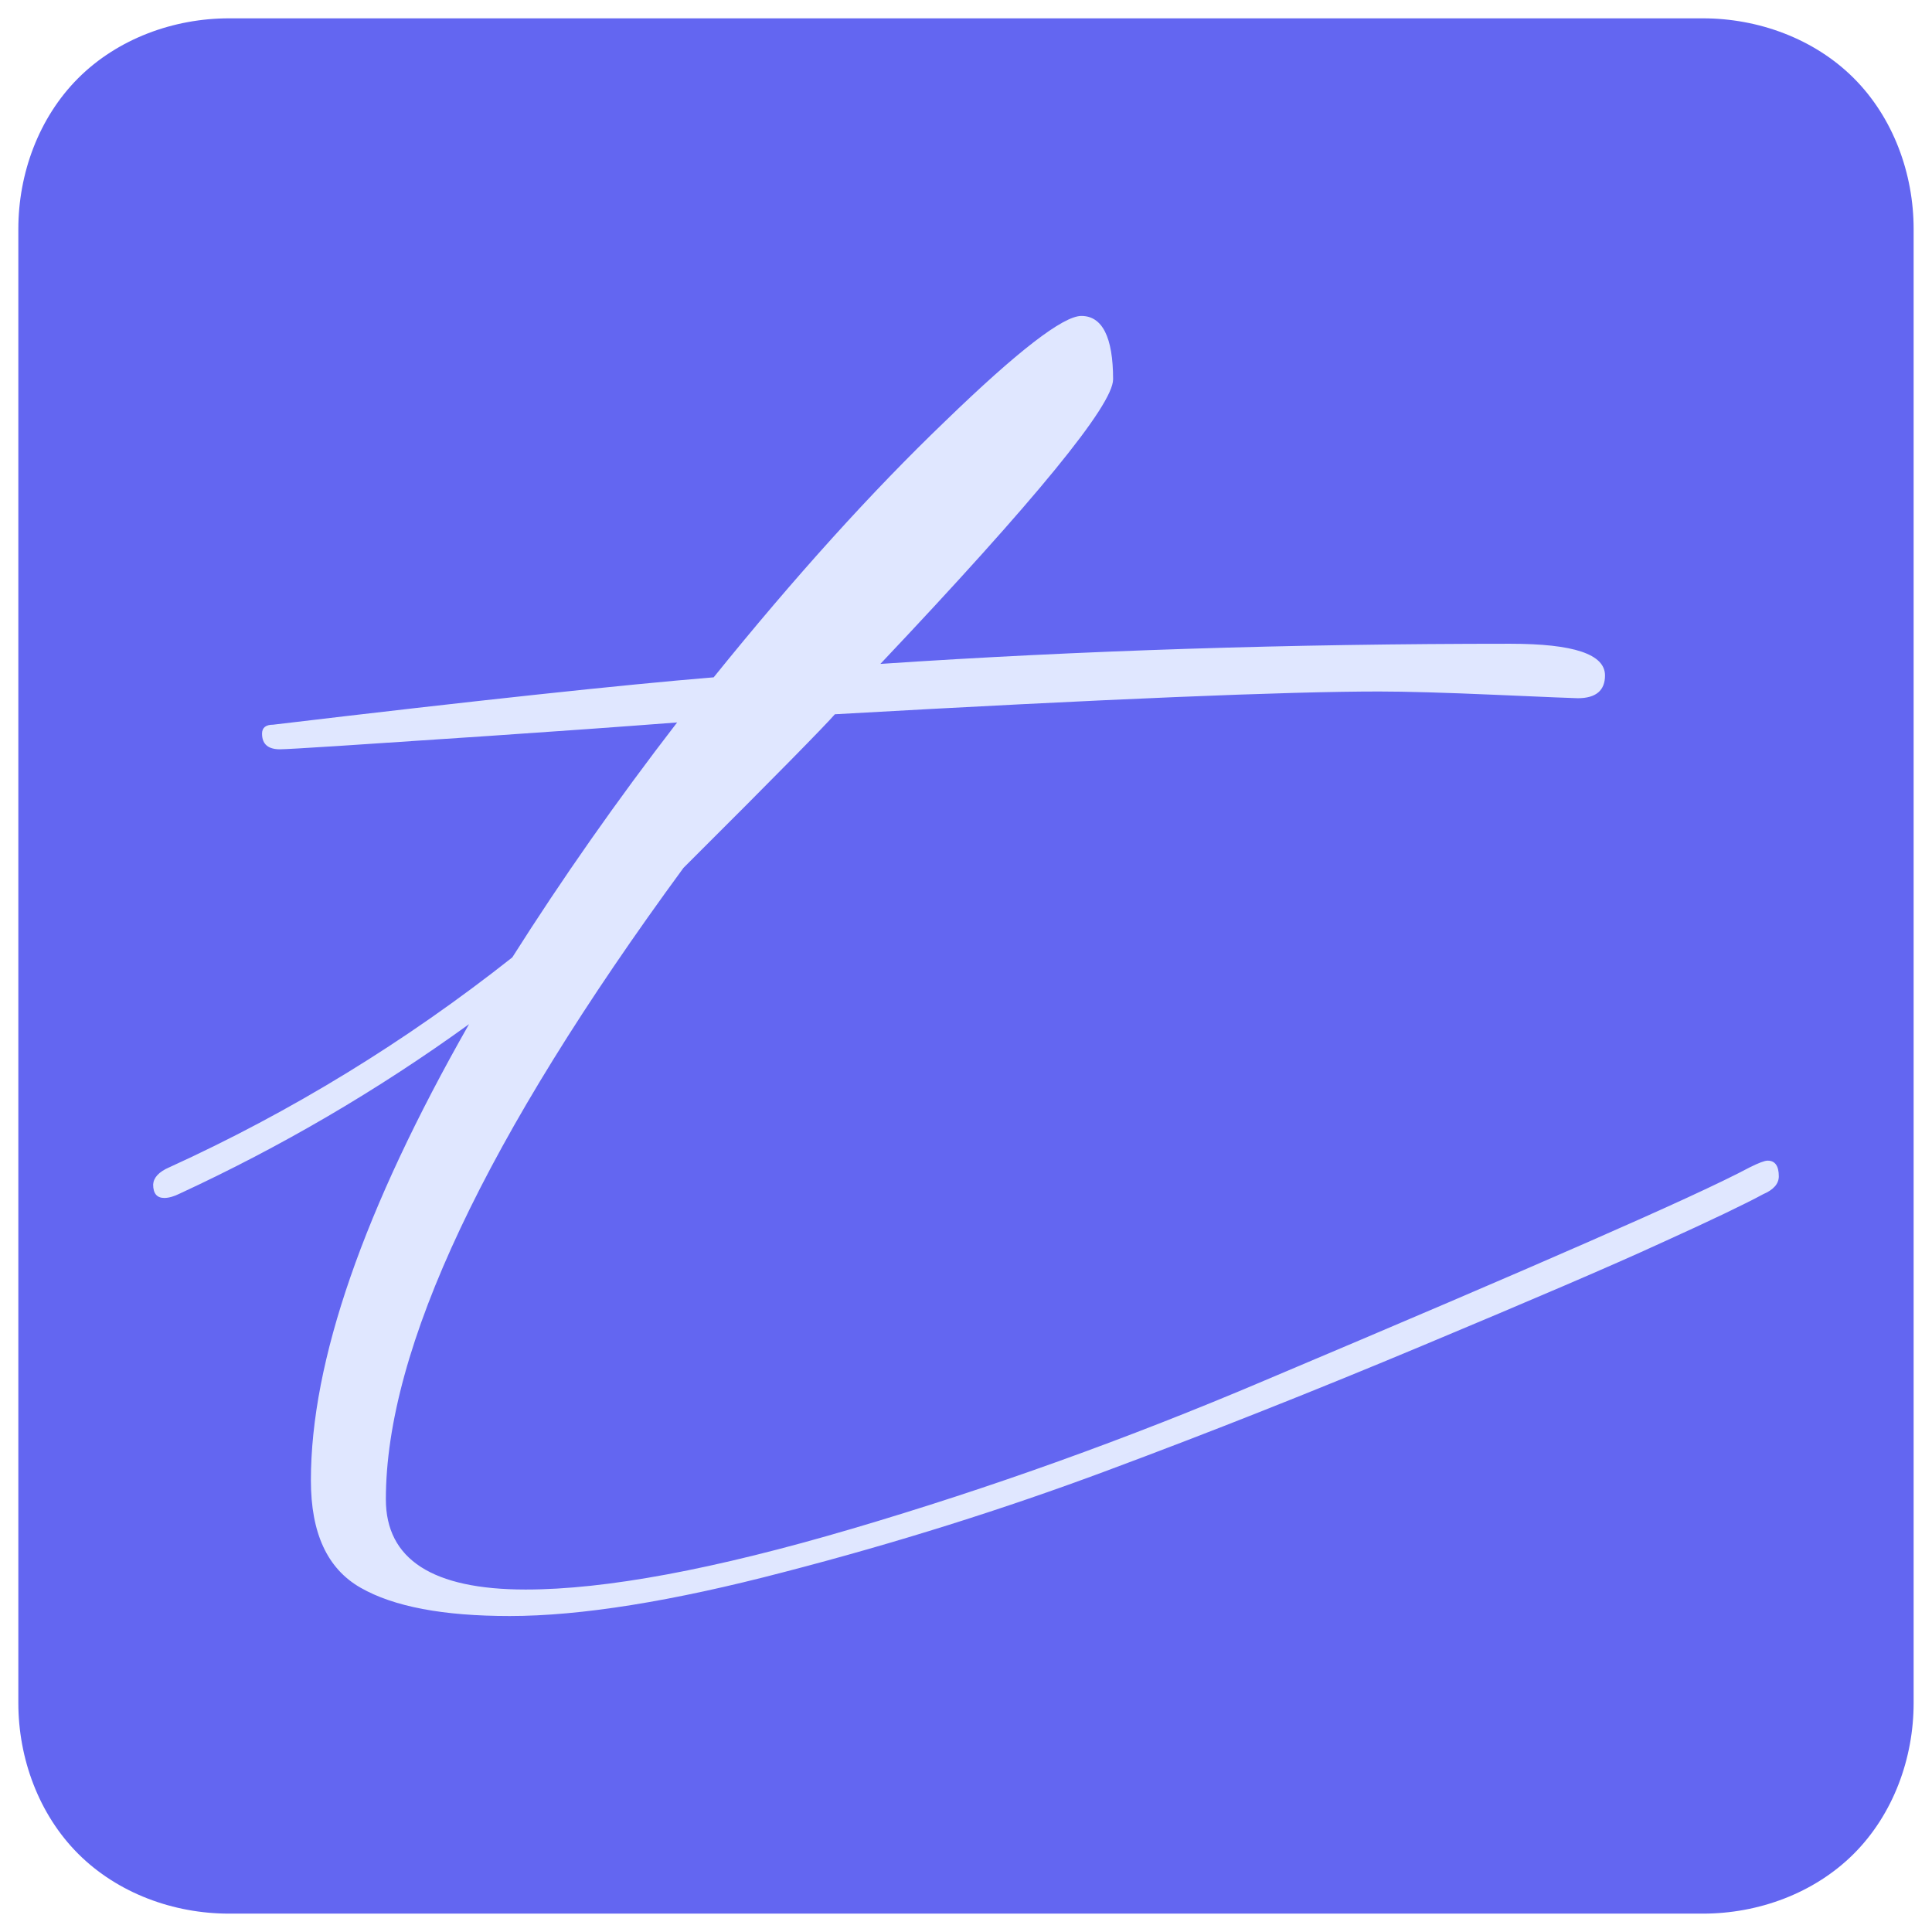
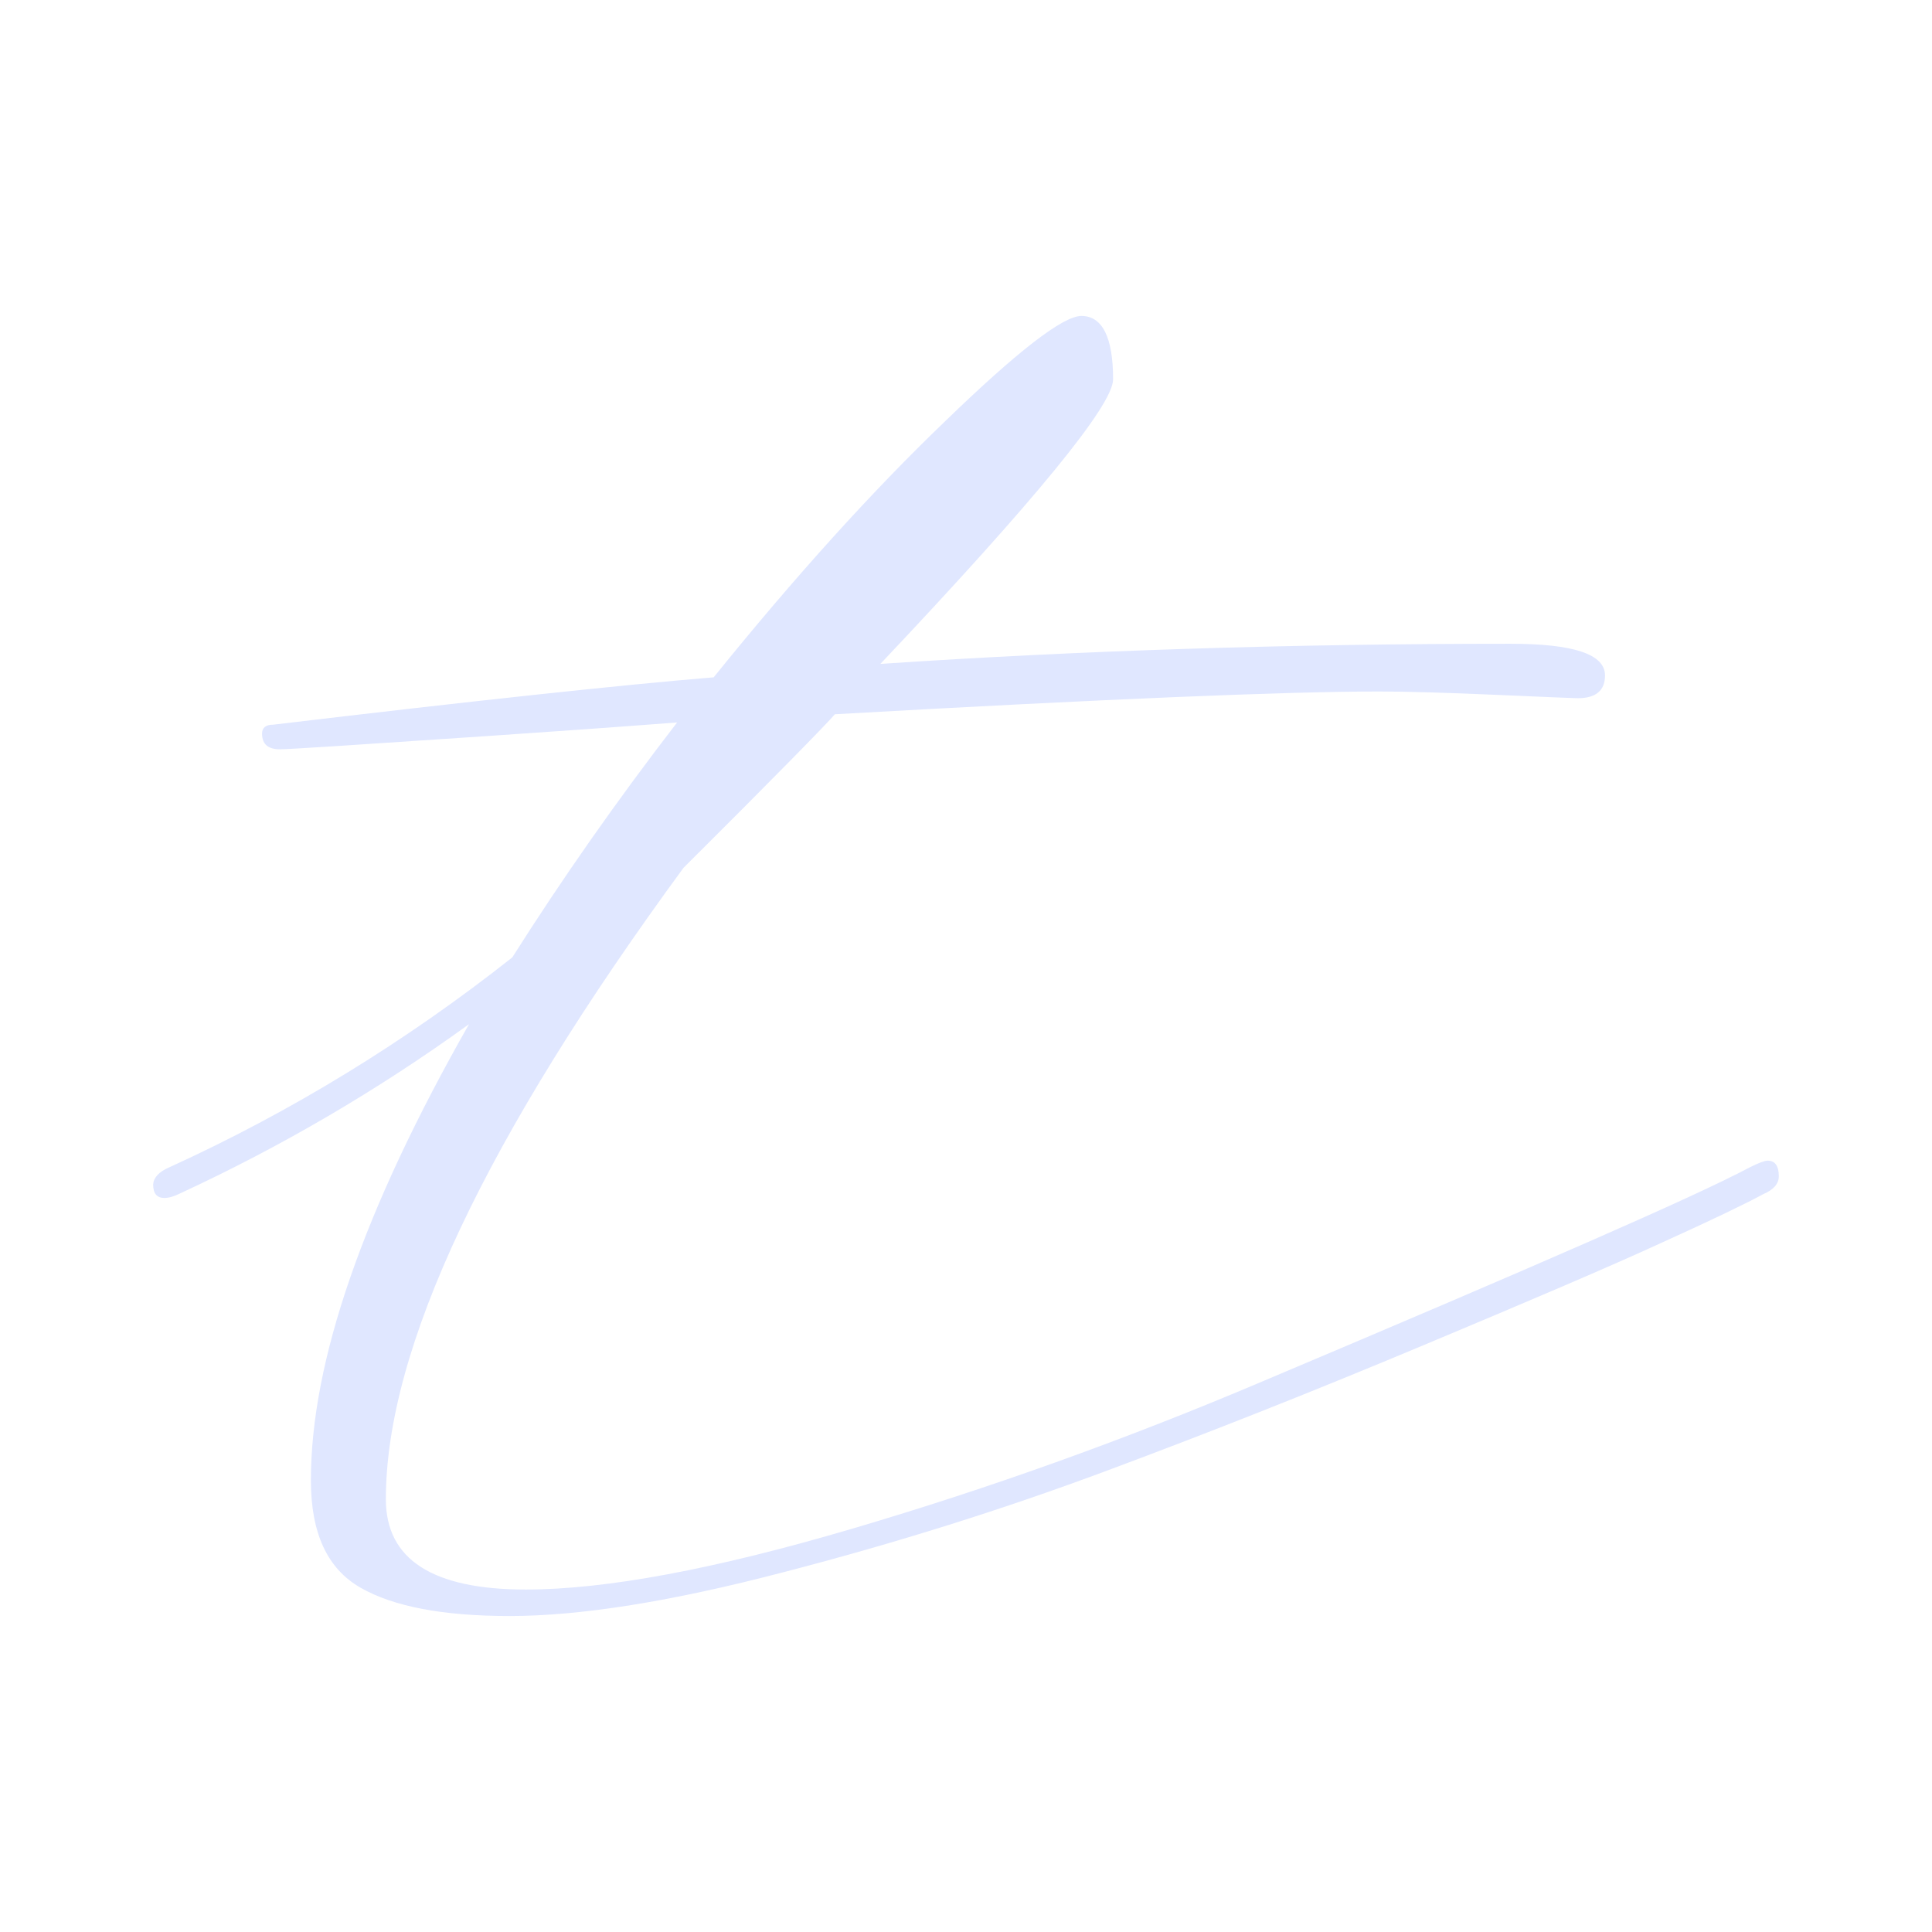
<svg xmlns="http://www.w3.org/2000/svg" width="500" zoomAndPan="magnify" viewBox="0 0 375 375" height="500" preserveAspectRatio="xMidYMid meet" version="1.0">
  <defs>
    <clipPath id="ddba4d555c">
-       <path d="M 3.559 3.559 L 371.809 3.559 L 371.809 371.809 L 3.559 371.809 Z M 3.559 3.559" clip-rule="nonzero" />
-     </clipPath>
+       </clipPath>
    <clipPath id="da23ca15cc">
      <path d="M 29.727 61.281 L 345.477 61.281 L 345.477 314 L 29.727 314 Z M 29.727 61.281" clip-rule="nonzero" />
    </clipPath>
  </defs>
  <g clip-path="url(#ddba4d555c)">
-     <path fill="#6366f1" d="M 44.434 3.559 C 33.762 3.559 22.883 7.473 15.176 15.176 C 7.473 22.883 3.559 33.762 3.559 44.434 L 3.559 330.559 C 3.559 341.234 7.473 352.113 15.176 359.82 C 22.883 367.523 33.762 371.434 44.434 371.434 L 330.559 371.434 C 341.234 371.434 352.113 367.523 359.82 359.82 C 367.523 352.113 371.434 341.234 371.434 330.559 L 371.434 44.434 C 371.434 33.762 367.523 22.883 359.82 15.176 C 352.113 7.473 341.234 3.559 330.559 3.559 Z M 44.434 3.559" fill-opacity="1" fill-rule="nonzero" />
-   </g>
+     </g>
  <g clip-path="url(#da23ca15cc)">
    <path fill="#e0e7ff" d="M 32.836 226.586 C 56.508 215.801 78.73 202.191 99.434 185.832 C 109.062 170.629 119.703 155.43 131.43 140.227 C 120.066 141.098 107.902 141.965 95.09 142.832 C 82.207 143.703 72.434 144.352 65.703 144.789 C 58.969 145.223 55.207 145.438 54.336 145.438 C 52.02 145.438 50.863 144.426 50.863 142.398 C 50.863 141.242 51.586 140.66 53.035 140.66 C 92.484 135.957 120.934 132.918 138.523 131.469 C 154.305 111.922 169.289 95.348 183.477 81.738 C 197.52 68.129 206.352 61.324 209.898 61.324 C 213.953 61.324 216.051 65.449 216.051 73.629 C 216.051 78.625 200.996 97.012 170.883 128.863 C 209.754 126.258 250.508 124.953 293.145 124.953 C 305.449 124.953 311.531 126.98 311.531 131.105 C 311.531 134 309.793 135.523 306.246 135.523 C 305.668 135.523 300.383 135.305 290.465 134.871 C 280.551 134.438 272.949 134.219 267.664 134.219 C 249.855 134.219 214.605 135.668 162.051 138.637 C 160.312 140.66 150.539 150.652 132.66 168.457 C 94.223 220.867 74.895 261.766 74.895 291.012 C 74.895 302.664 83.945 308.527 102.039 308.527 C 117.531 308.527 138.598 304.621 165.379 296.73 C 192.164 288.84 218.801 279.285 245.367 267.992 C 271.934 256.773 292.926 247.797 308.273 241.062 C 323.621 234.332 334.043 229.555 339.617 226.586 C 341.355 225.719 342.512 225.281 343.094 225.281 C 344.539 225.281 345.266 226.297 345.266 228.324 C 345.266 229.77 344.25 230.93 342.223 231.797 C 339.039 233.535 332.449 236.719 322.535 241.207 C 312.617 245.77 297.199 252.355 276.277 261.113 C 255.359 269.875 234.945 277.98 214.895 285.438 C 194.914 292.895 173.992 299.48 152.207 305.129 C 130.418 310.844 112.68 313.668 98.926 313.668 C 86.043 313.668 76.414 311.859 69.973 308.168 C 63.531 304.477 60.344 297.598 60.344 287.32 C 60.344 264.227 70.551 234.766 91.039 198.789 C 73.23 211.676 54.48 222.605 34.938 231.652 C 33.777 232.23 32.766 232.523 31.895 232.523 C 30.449 232.523 29.727 231.652 29.727 229.914 C 29.797 228.613 30.812 227.453 32.836 226.586 Z M 32.836 226.586" fill-opacity="1" fill-rule="nonzero" />
  </g>
</svg>